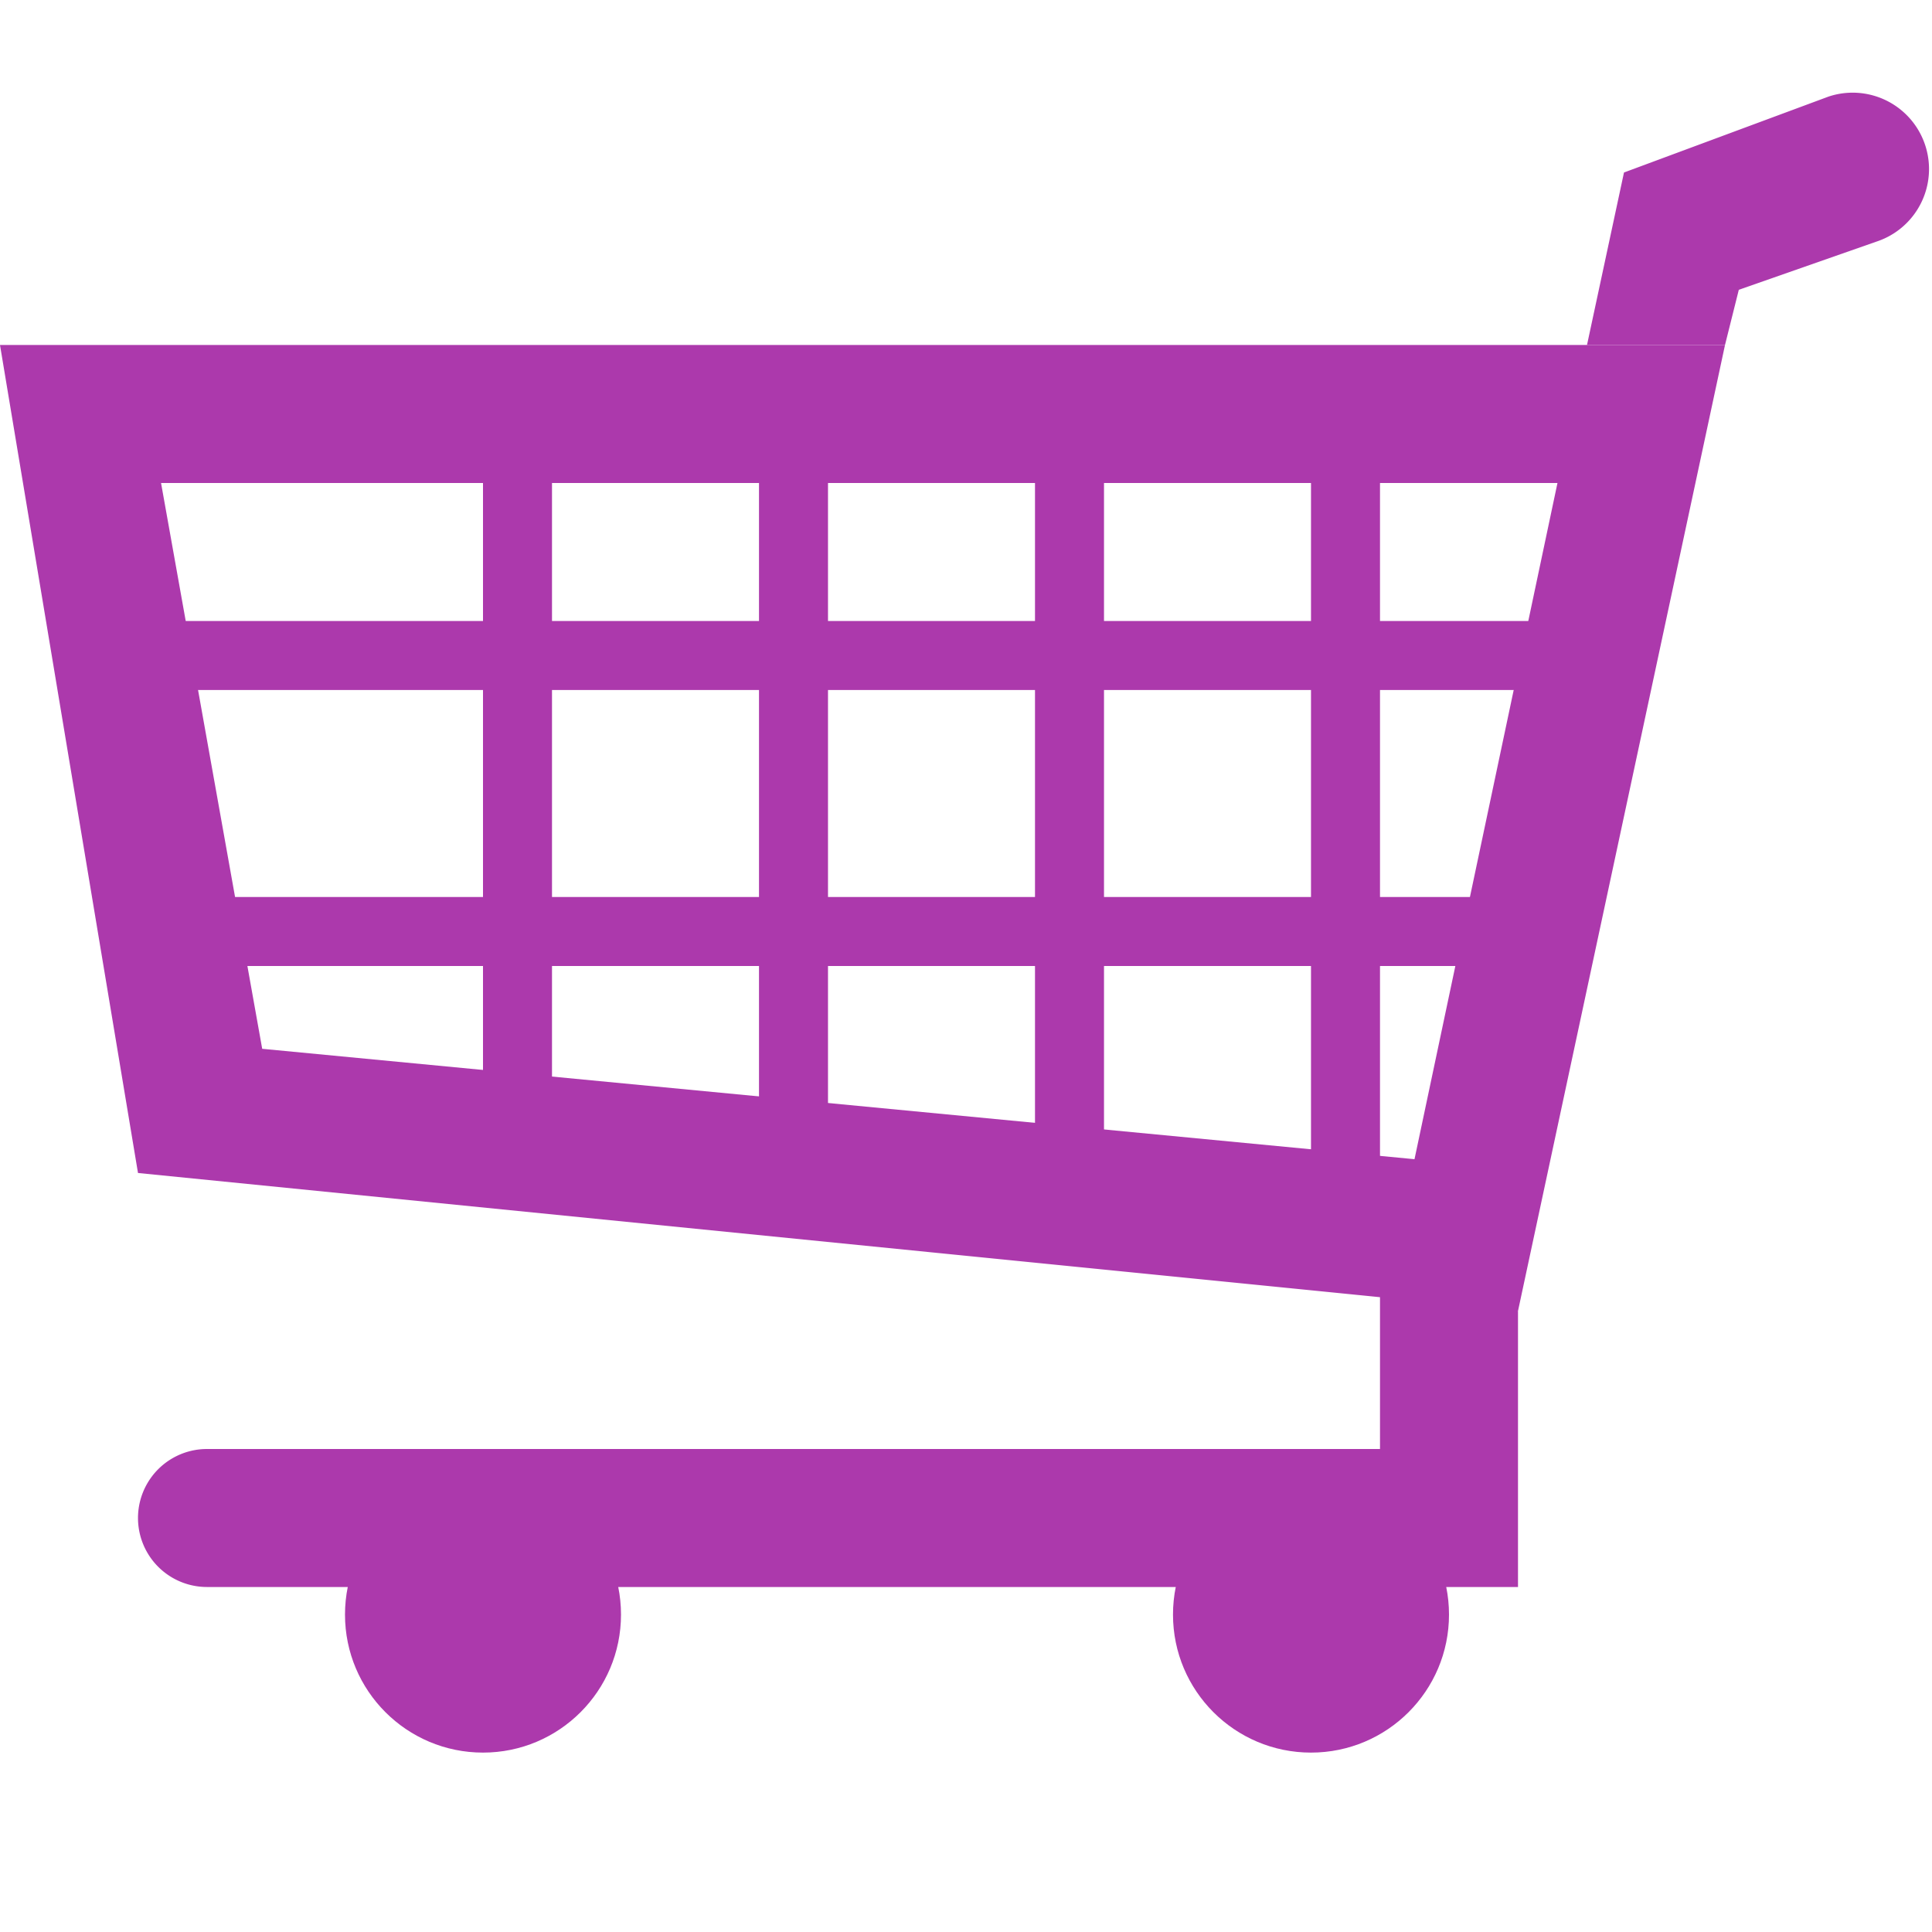
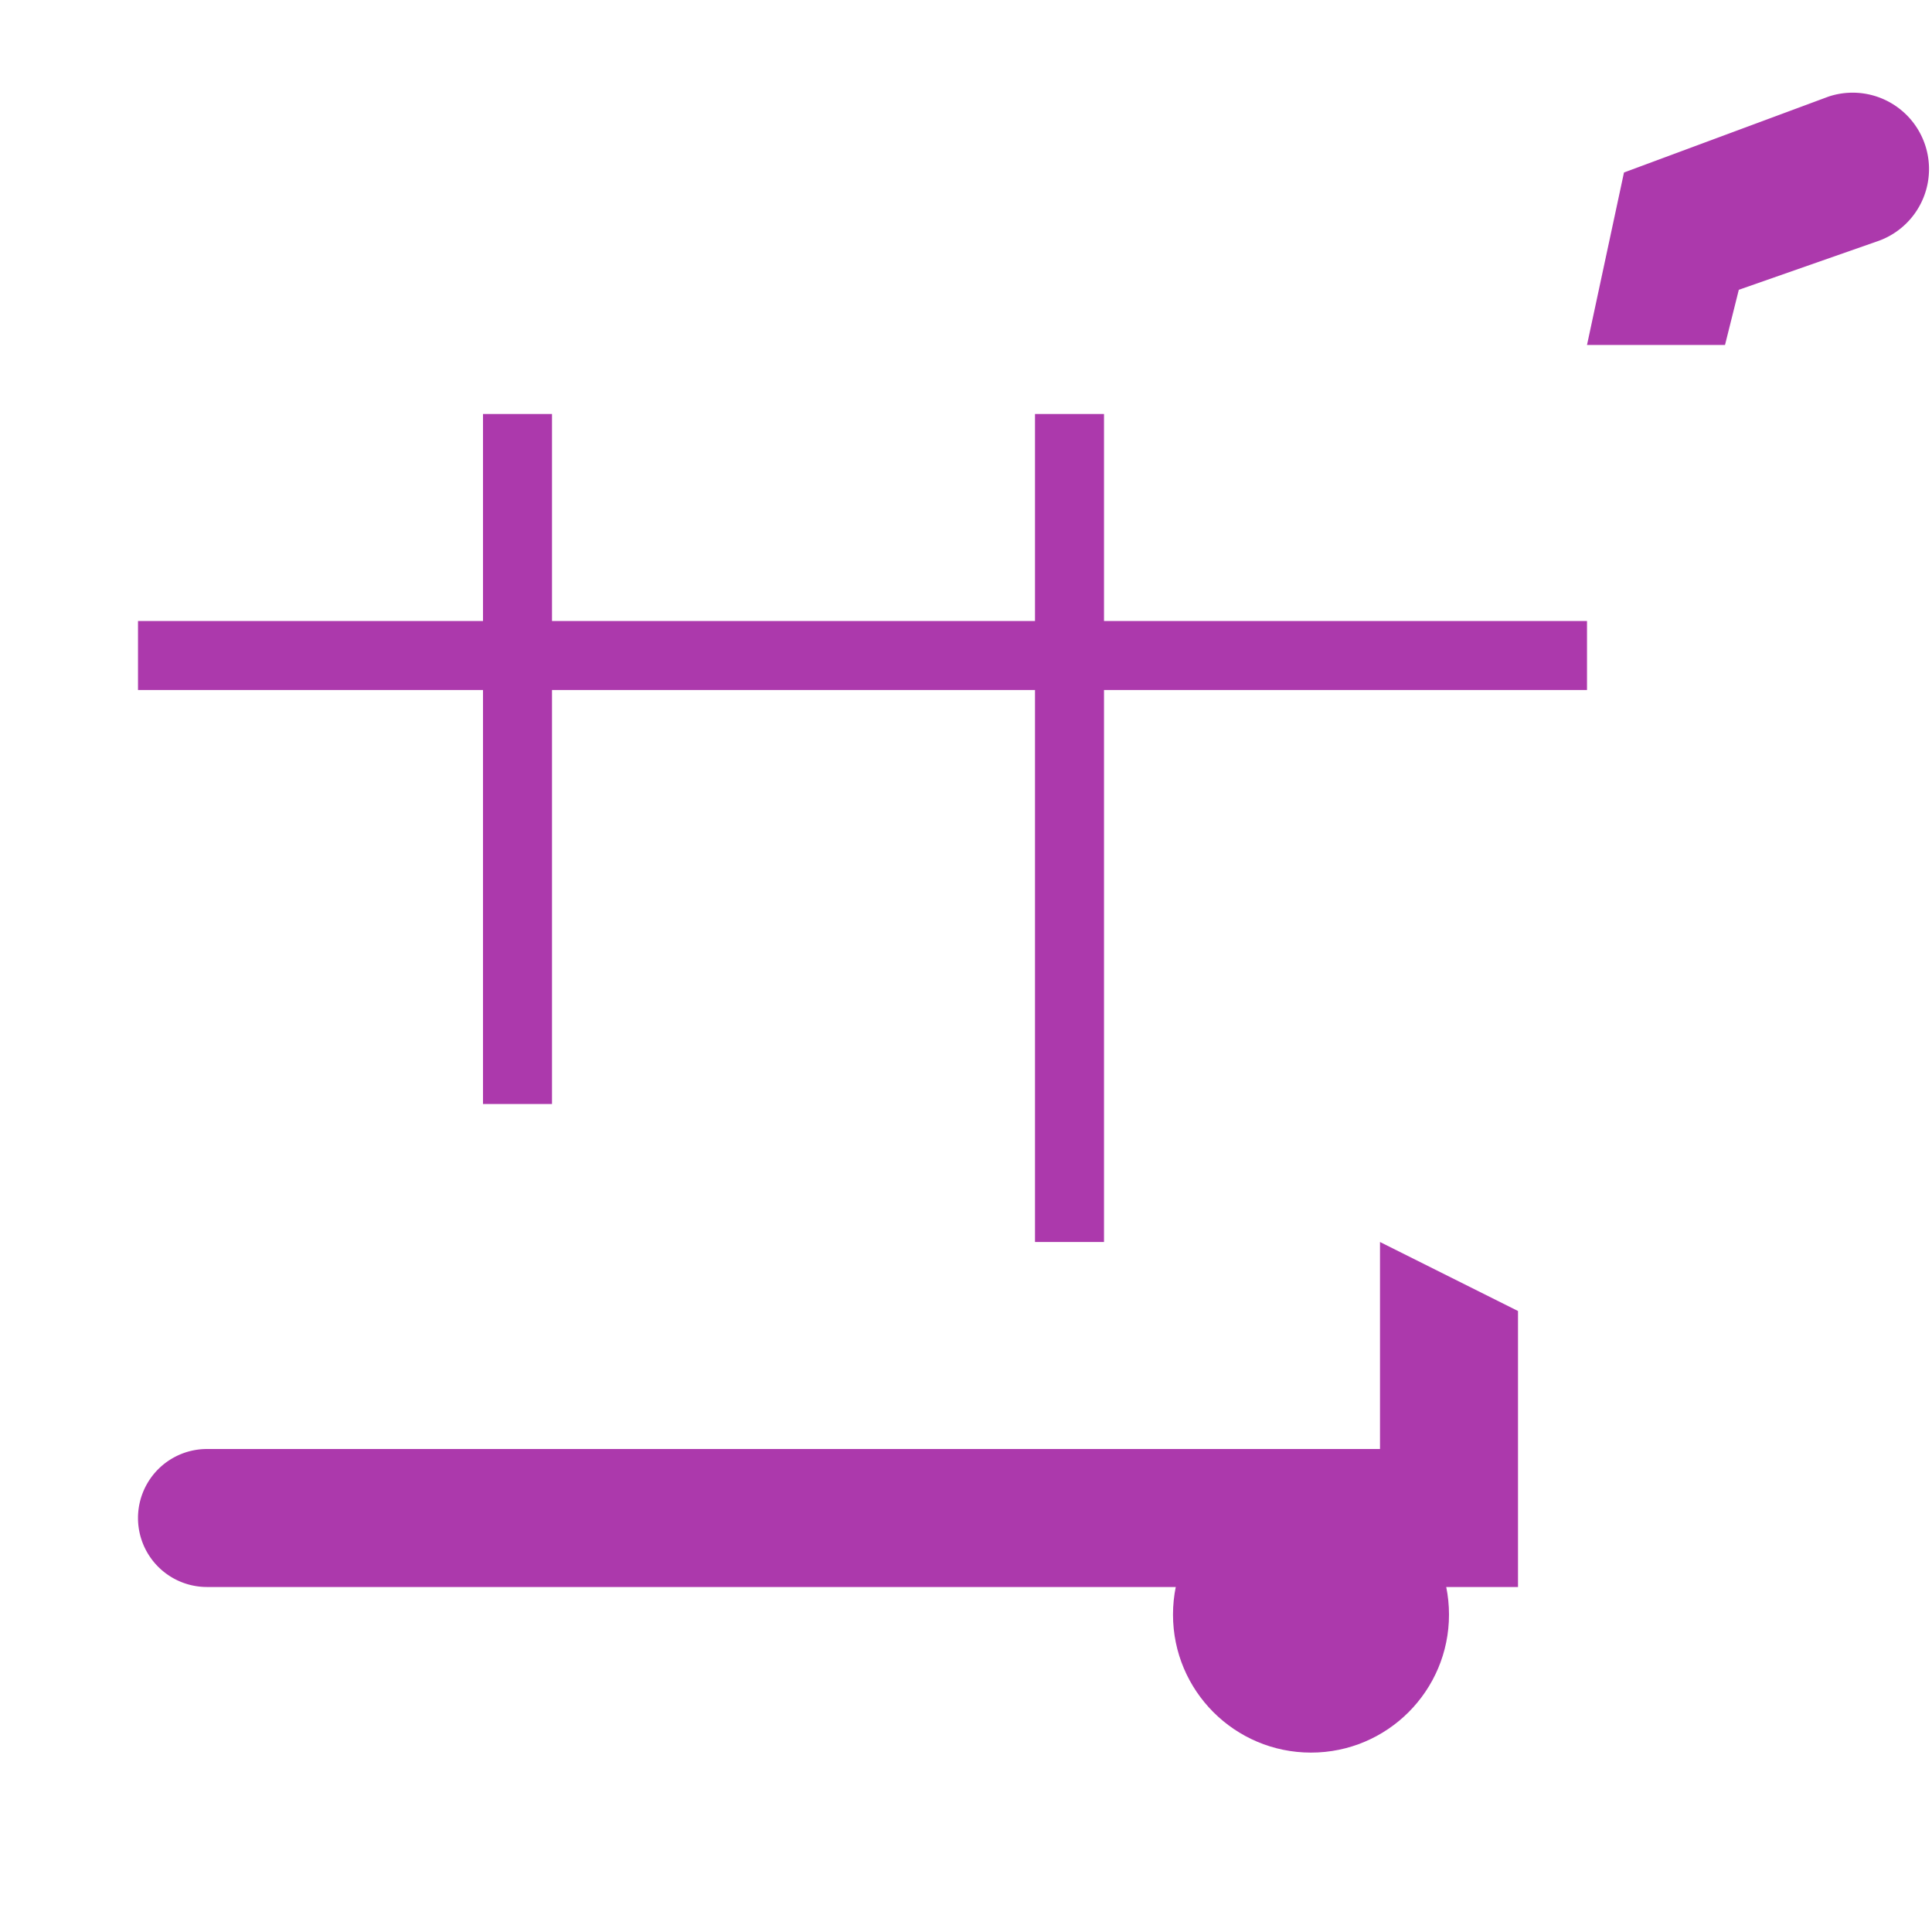
<svg xmlns="http://www.w3.org/2000/svg" width="14" height="14" viewBox="0 0 14 13">
  <g id="vbars">
    <rect x="3.5" y="2.5" width="0.5" height="5" style="fill:#ac39ac" />
-     <rect x="5.5" y="2.5" width="0.5" height="5.5" style="fill:#ac39ac" />
    <rect x="7.5" y="2.5" width="0.5" height="6" style="fill:#ac39ac" />
-     <rect x="9.5" y="2.5" width="0.5" height="6" style="fill:#ac39ac" />
  </g>
  <g id="hbars">
    <rect x="1" y="4" width="10.5" height="0.5" style="fill:#ac39ac" />
-     <rect x="1" y="6" width="10.5" height="0.5" style="fill:#ac39ac" />
  </g>
  <g id="wheels">
    <circle cx="9.5" cy="11.2" r="1" style="fill:#ac39ac" />
-     <circle cx="3.5" cy="11.2" r="1" style="fill:#ac39ac" />
  </g>
  <path id="base" d="M 11,9 L 11,11 1.5,11 A 0.5,0.5 0 1,1 1.5,10 L 10,10 10,8.5 Z" style="fill:#ac39ac" />
  <path id="handle" d="M 11.5,2 L 11.768,.75 13.25,0.2 A 0.5,0.5 0 0,1 13.6,1.25 L 12.6,1.6 12.5,2" style="fill:#ac39ac" />
-   <path id="body" fill-rule="evenodd" d="M 0,2 L 12.5,2 11,9 1,8 M 1.167,3 L 11.286,3 10.25,7.9 1.9,7.1 Z" style="fill:#ac39ac" />
</svg>